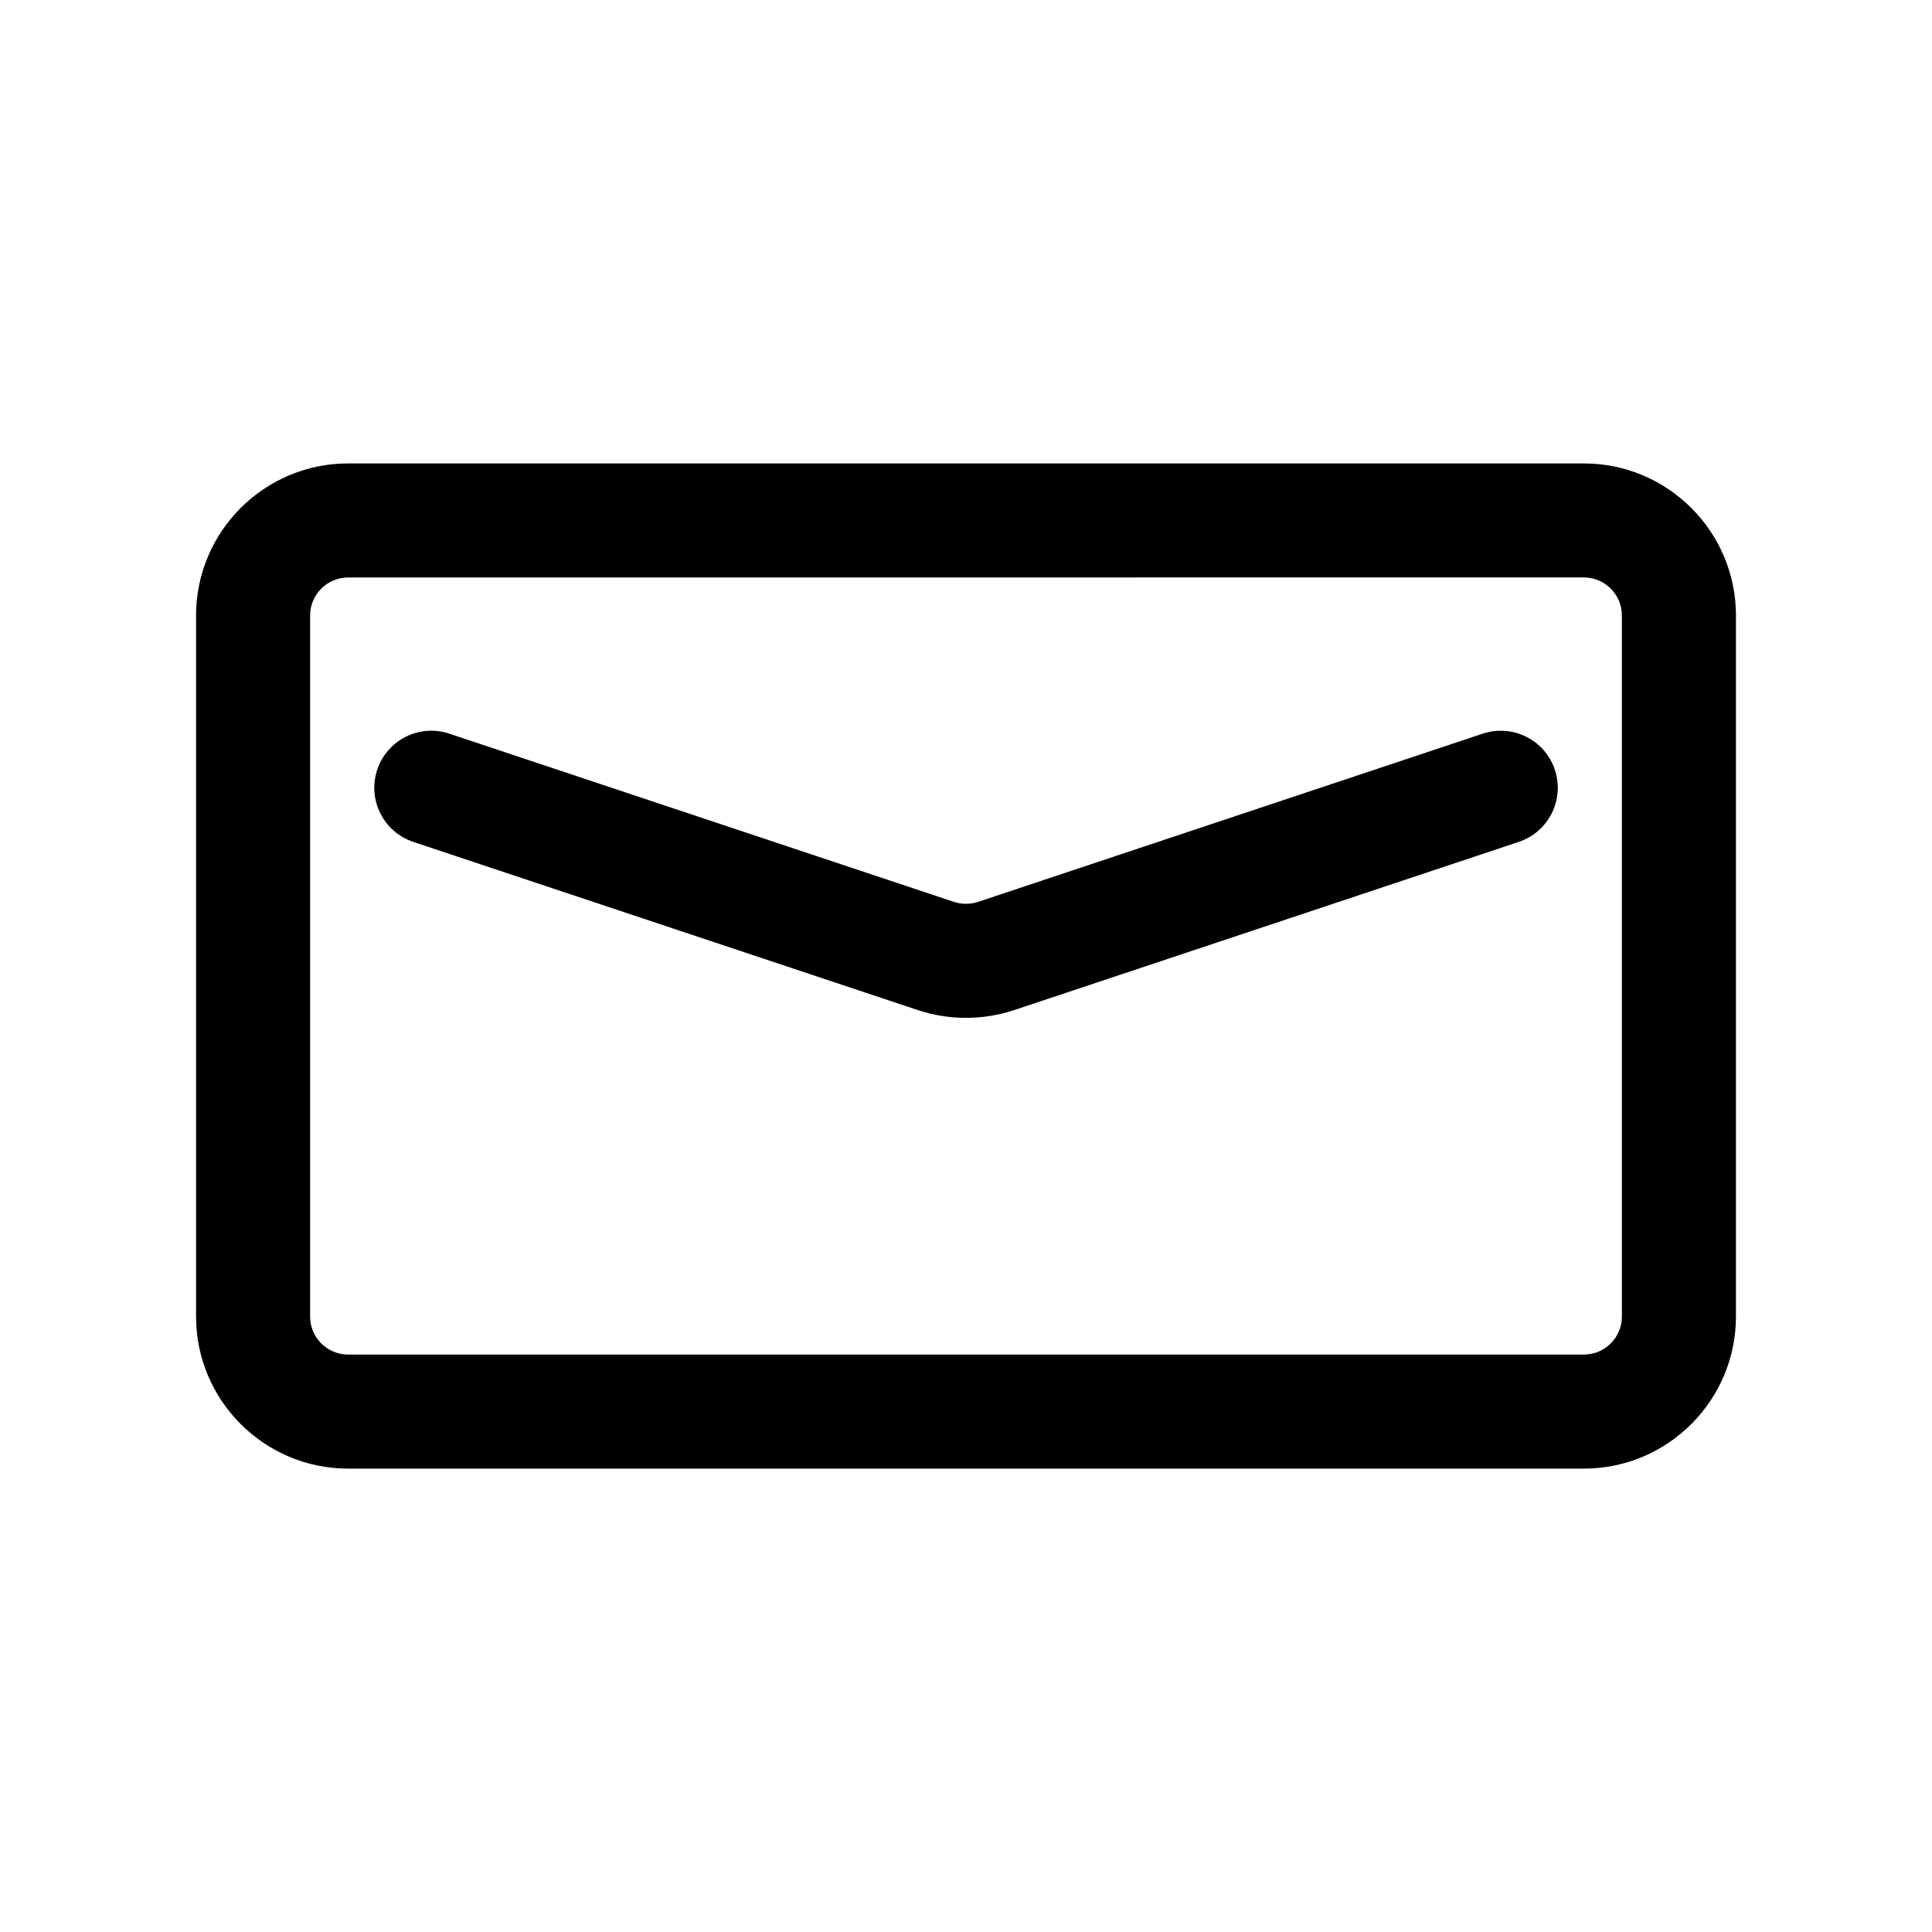
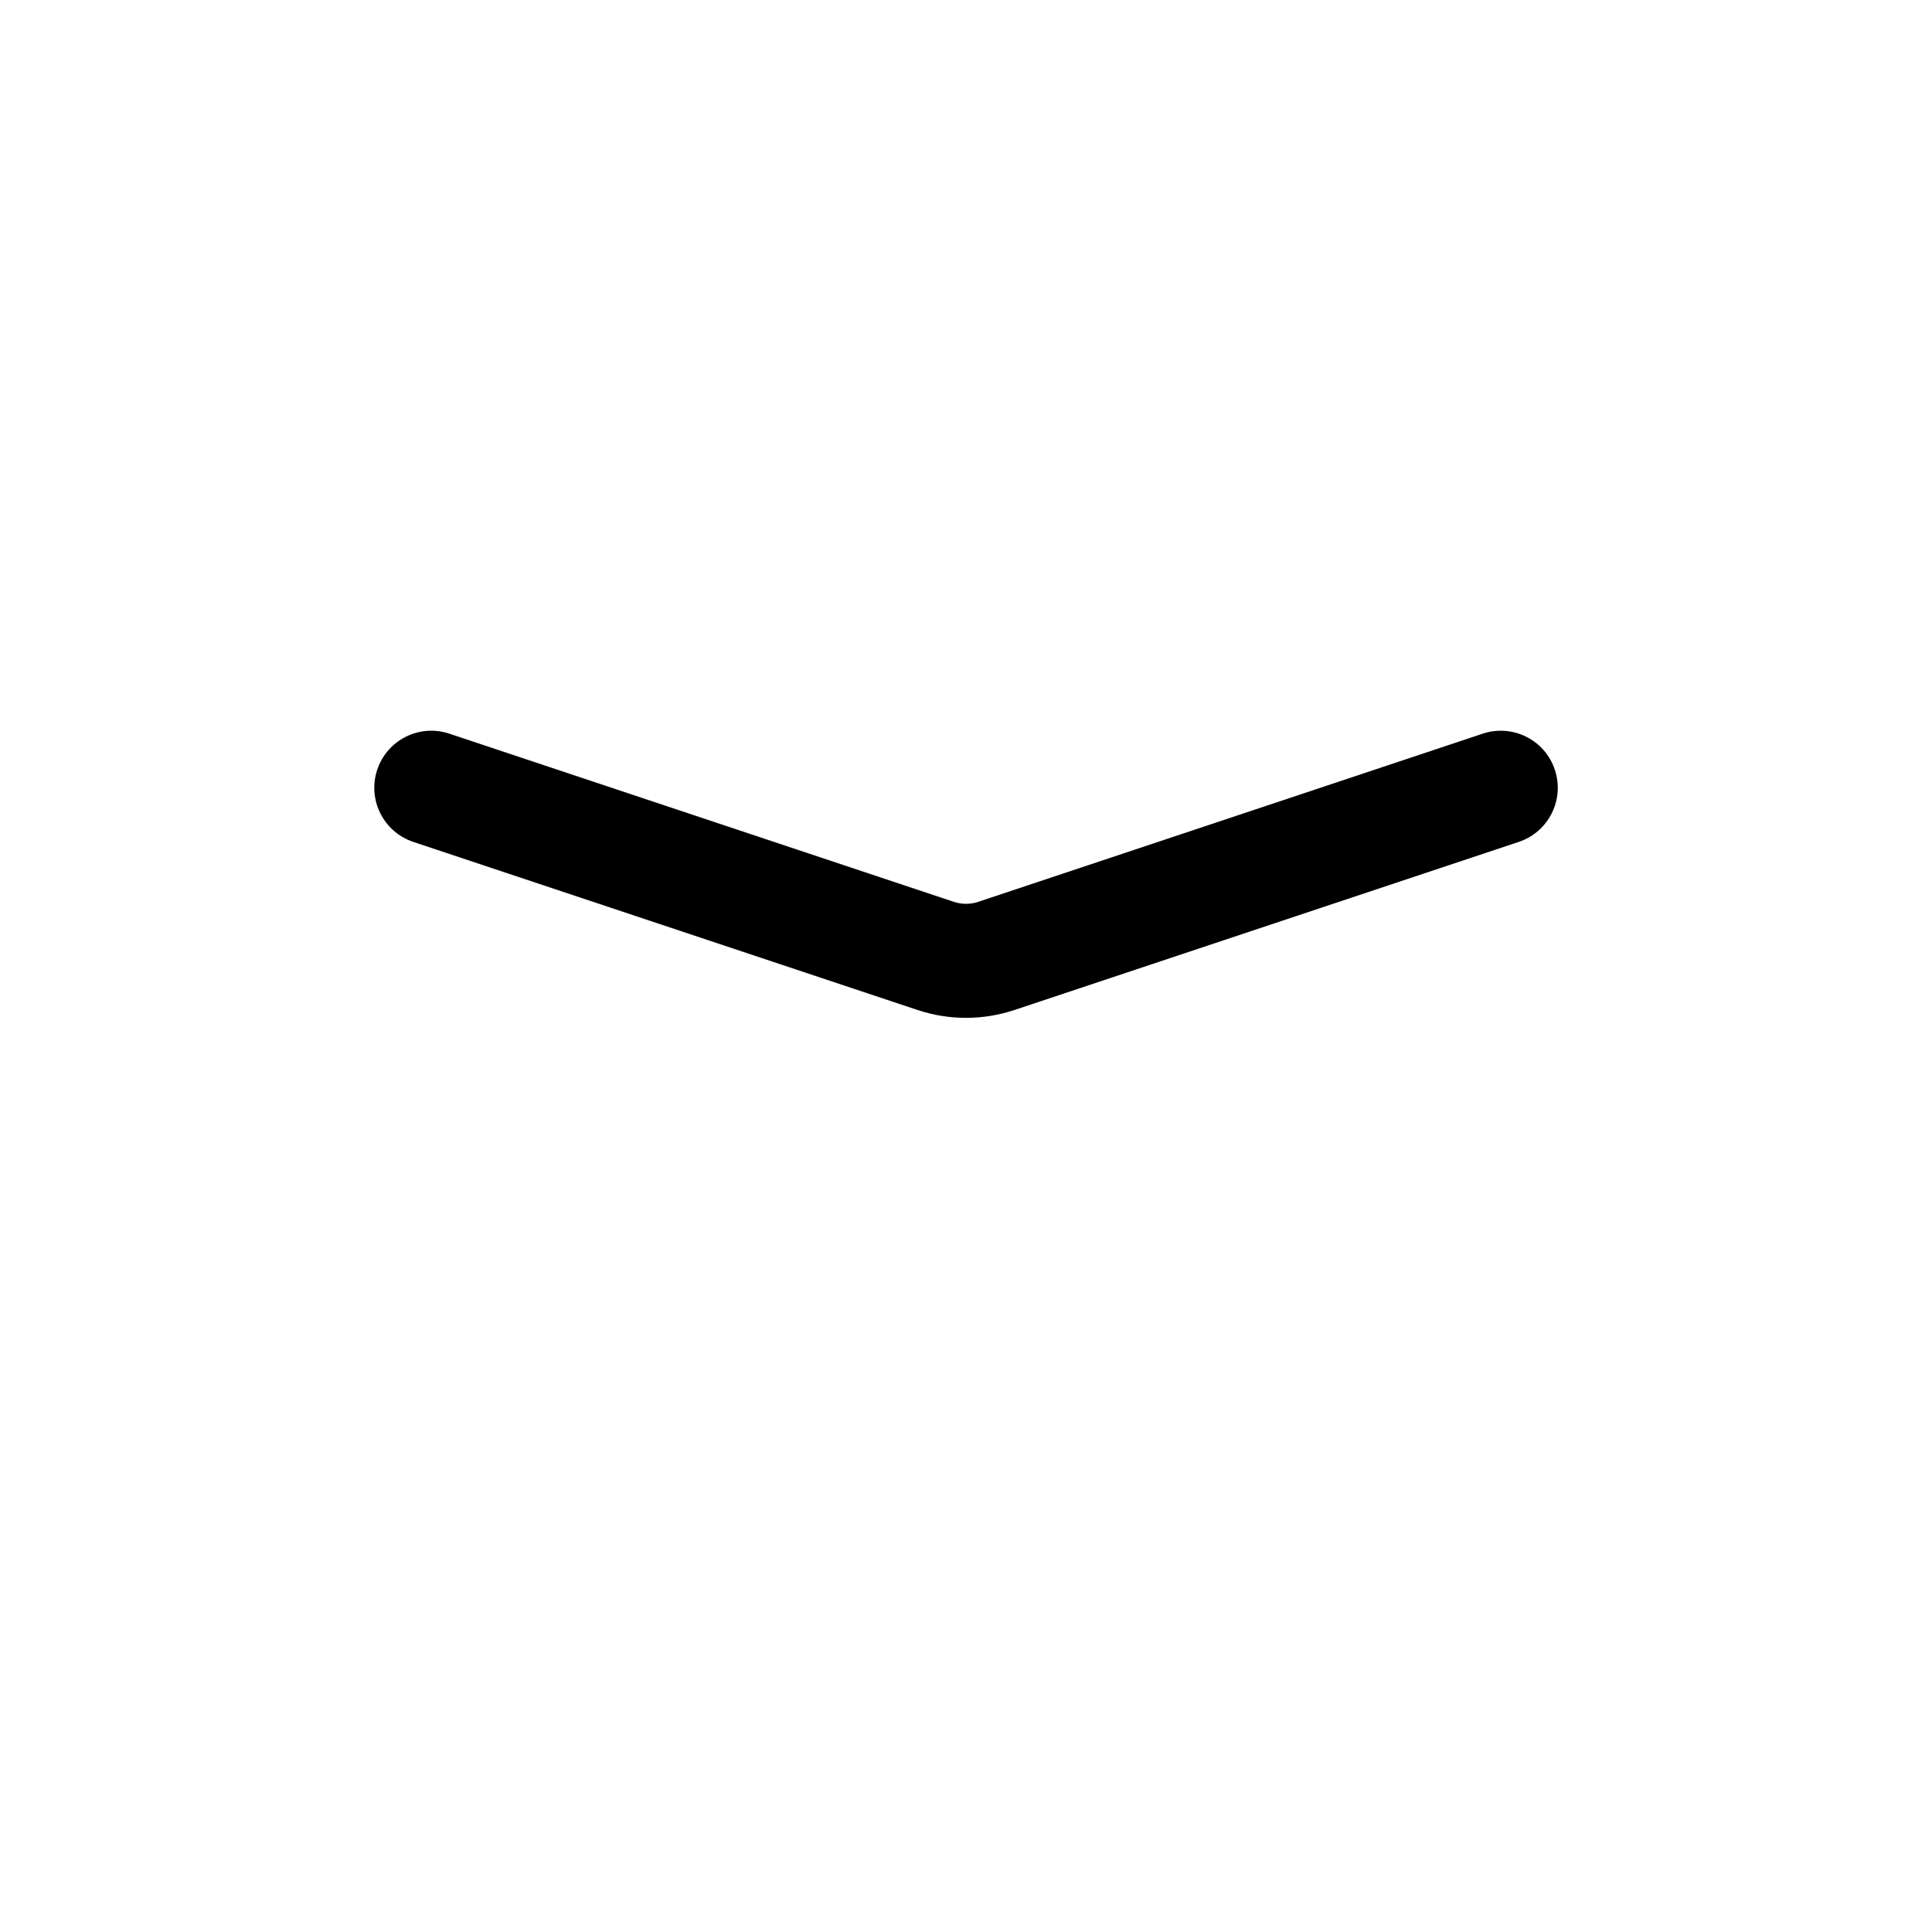
<svg xmlns="http://www.w3.org/2000/svg" fill="#000000" width="800px" height="800px" version="1.1" viewBox="144 144 512 512">
  <g>
-     <path d="m563.74 533.2h-327.48c-22.223 0-40.305-18.082-40.305-40.305v-185.78c0-22.223 18.082-40.305 40.305-40.305h327.48c22.223 0 40.305 18.082 40.305 40.305v185.78c0 22.223-18.082 40.305-40.305 40.305zm-327.48-236.16c-5.559 0-10.078 4.519-10.078 10.078v185.78c0 5.559 4.519 10.078 10.078 10.078h327.48c5.559 0 10.078-4.519 10.078-10.078l-0.004-185.79c0-5.559-4.519-10.078-10.078-10.078z" />
    <path d="m400 413.74c-4.316 0-8.637-0.684-12.742-2.051l-133.73-44.578c-7.918-2.641-12.195-11.199-9.559-19.121 2.637-7.918 11.184-12.207 19.121-9.559l133.73 44.578c2.051 0.684 4.312 0.684 6.379 0l133.73-44.578c7.93-2.637 16.48 1.637 19.121 9.559 2.641 7.918-1.641 16.48-9.559 19.121l-133.74 44.574c-4.113 1.367-8.43 2.055-12.746 2.055z" />
  </g>
</svg>